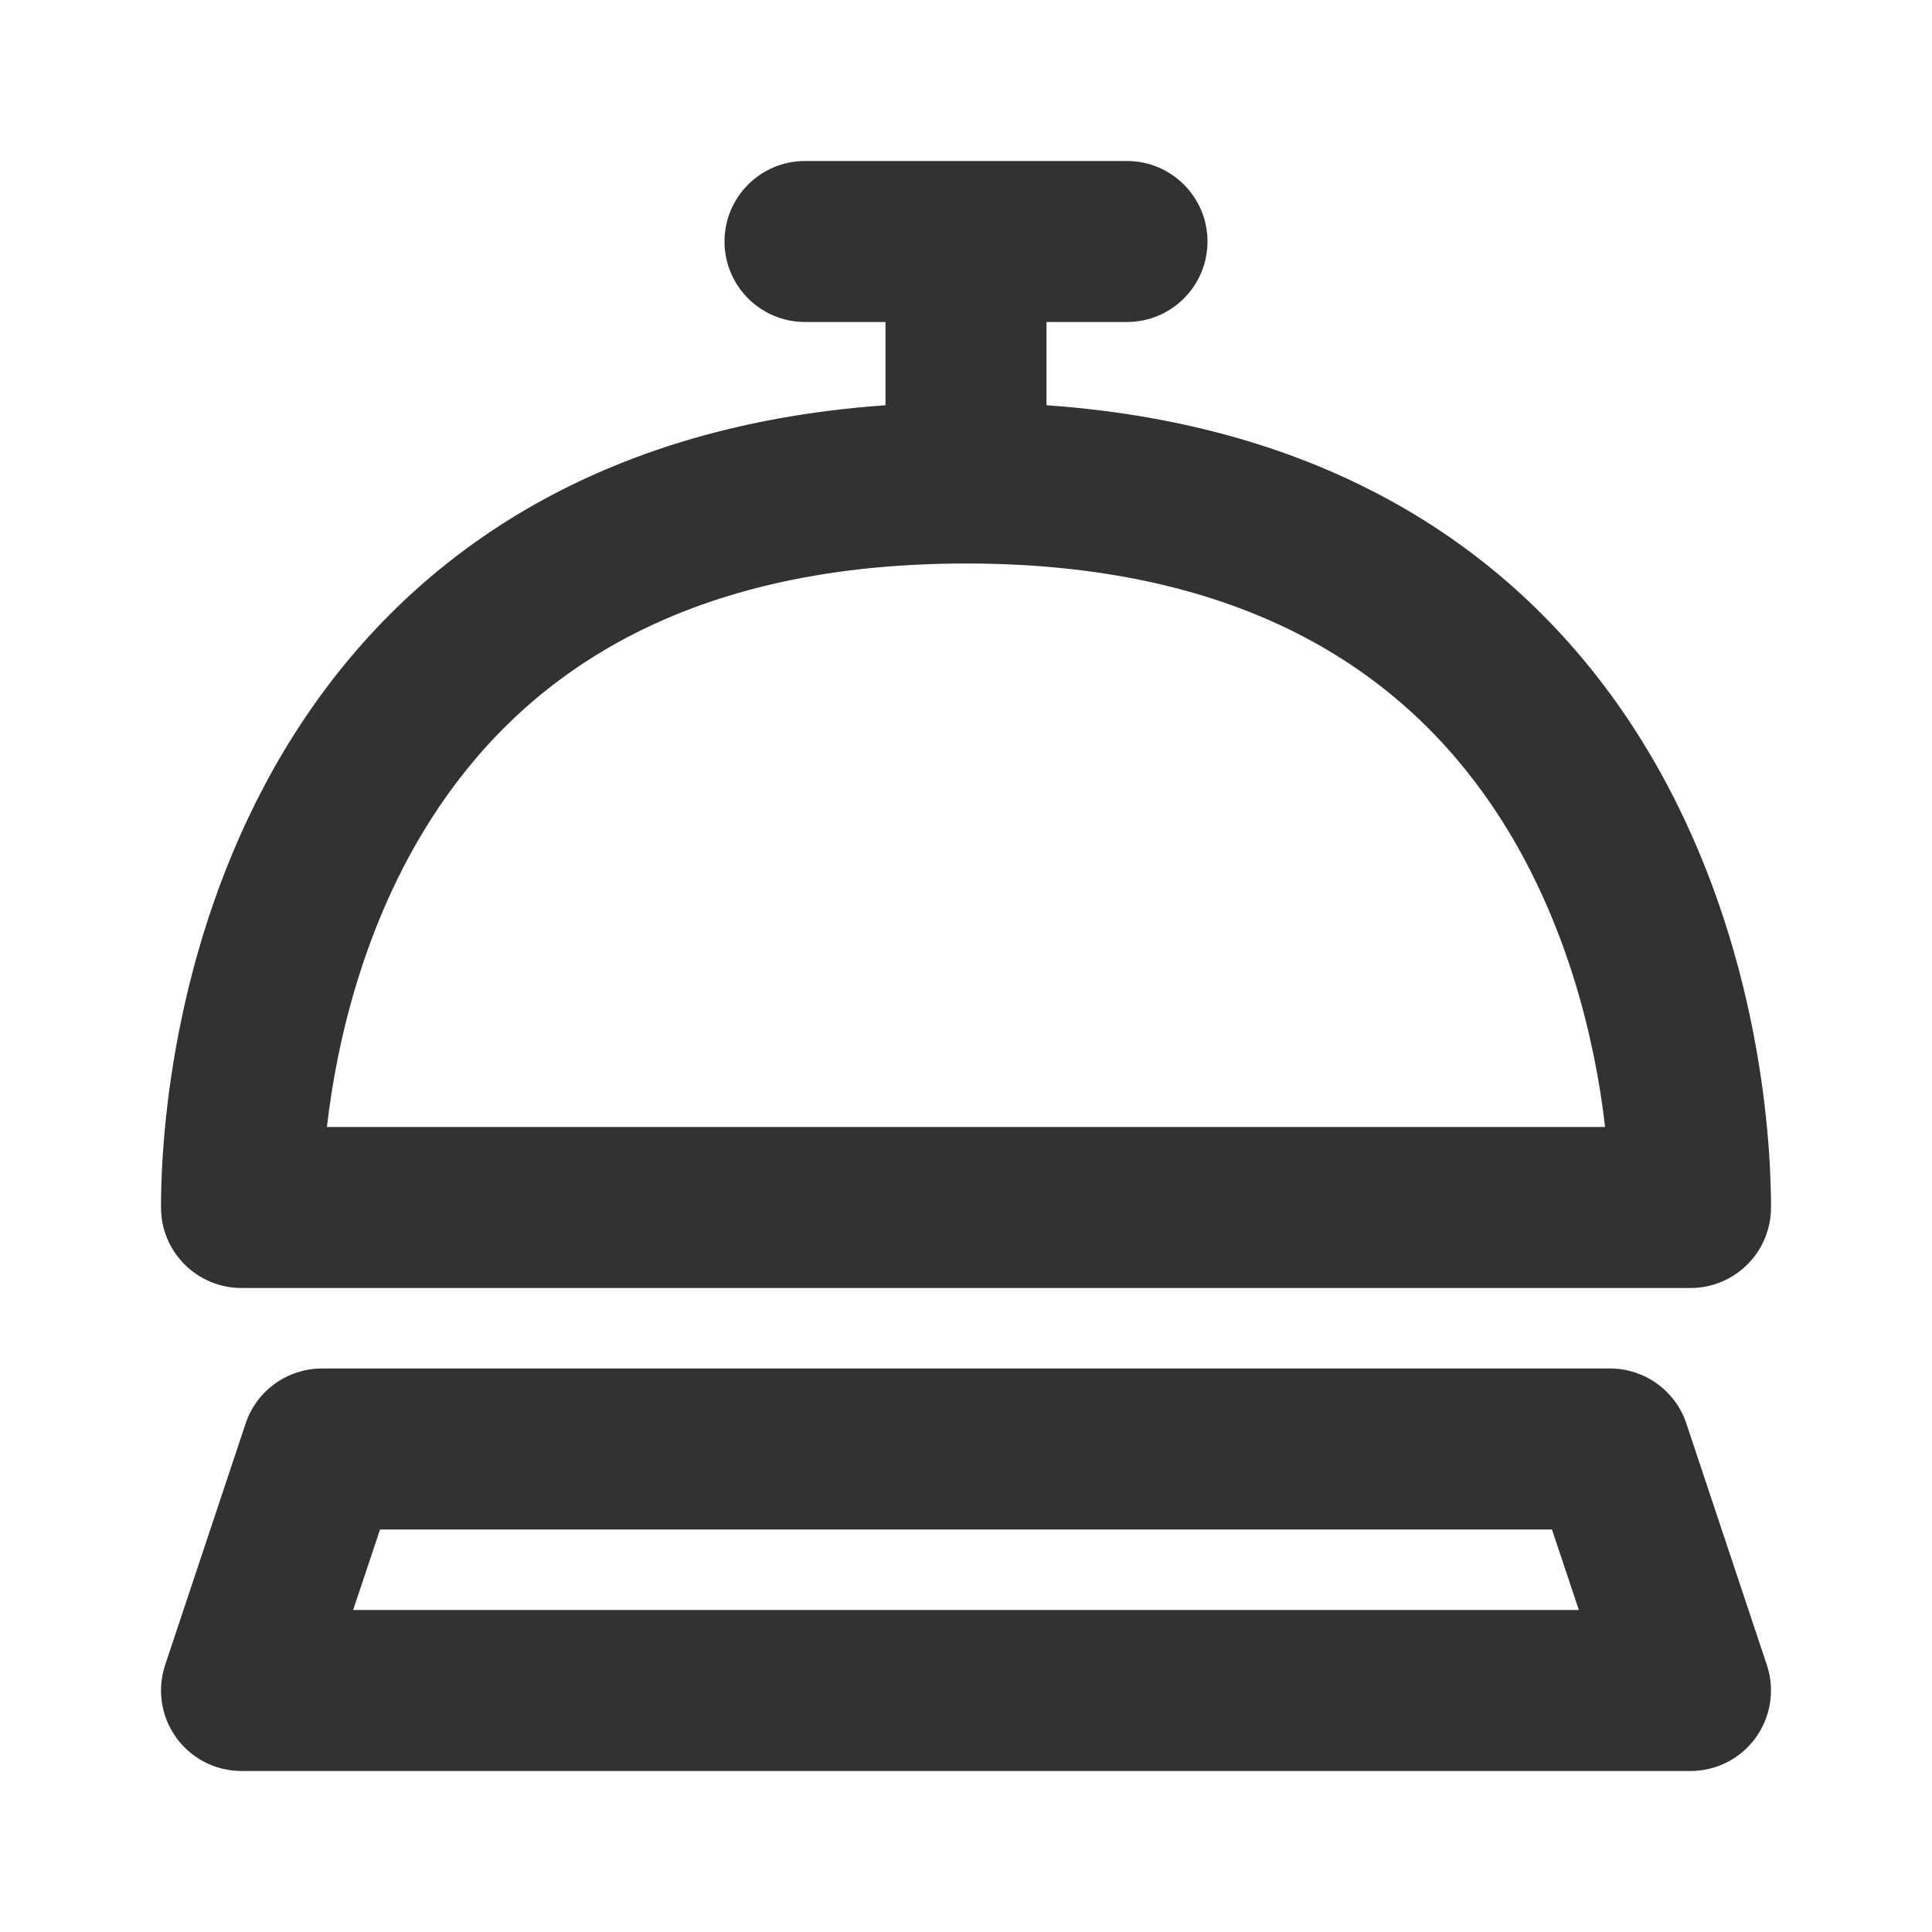
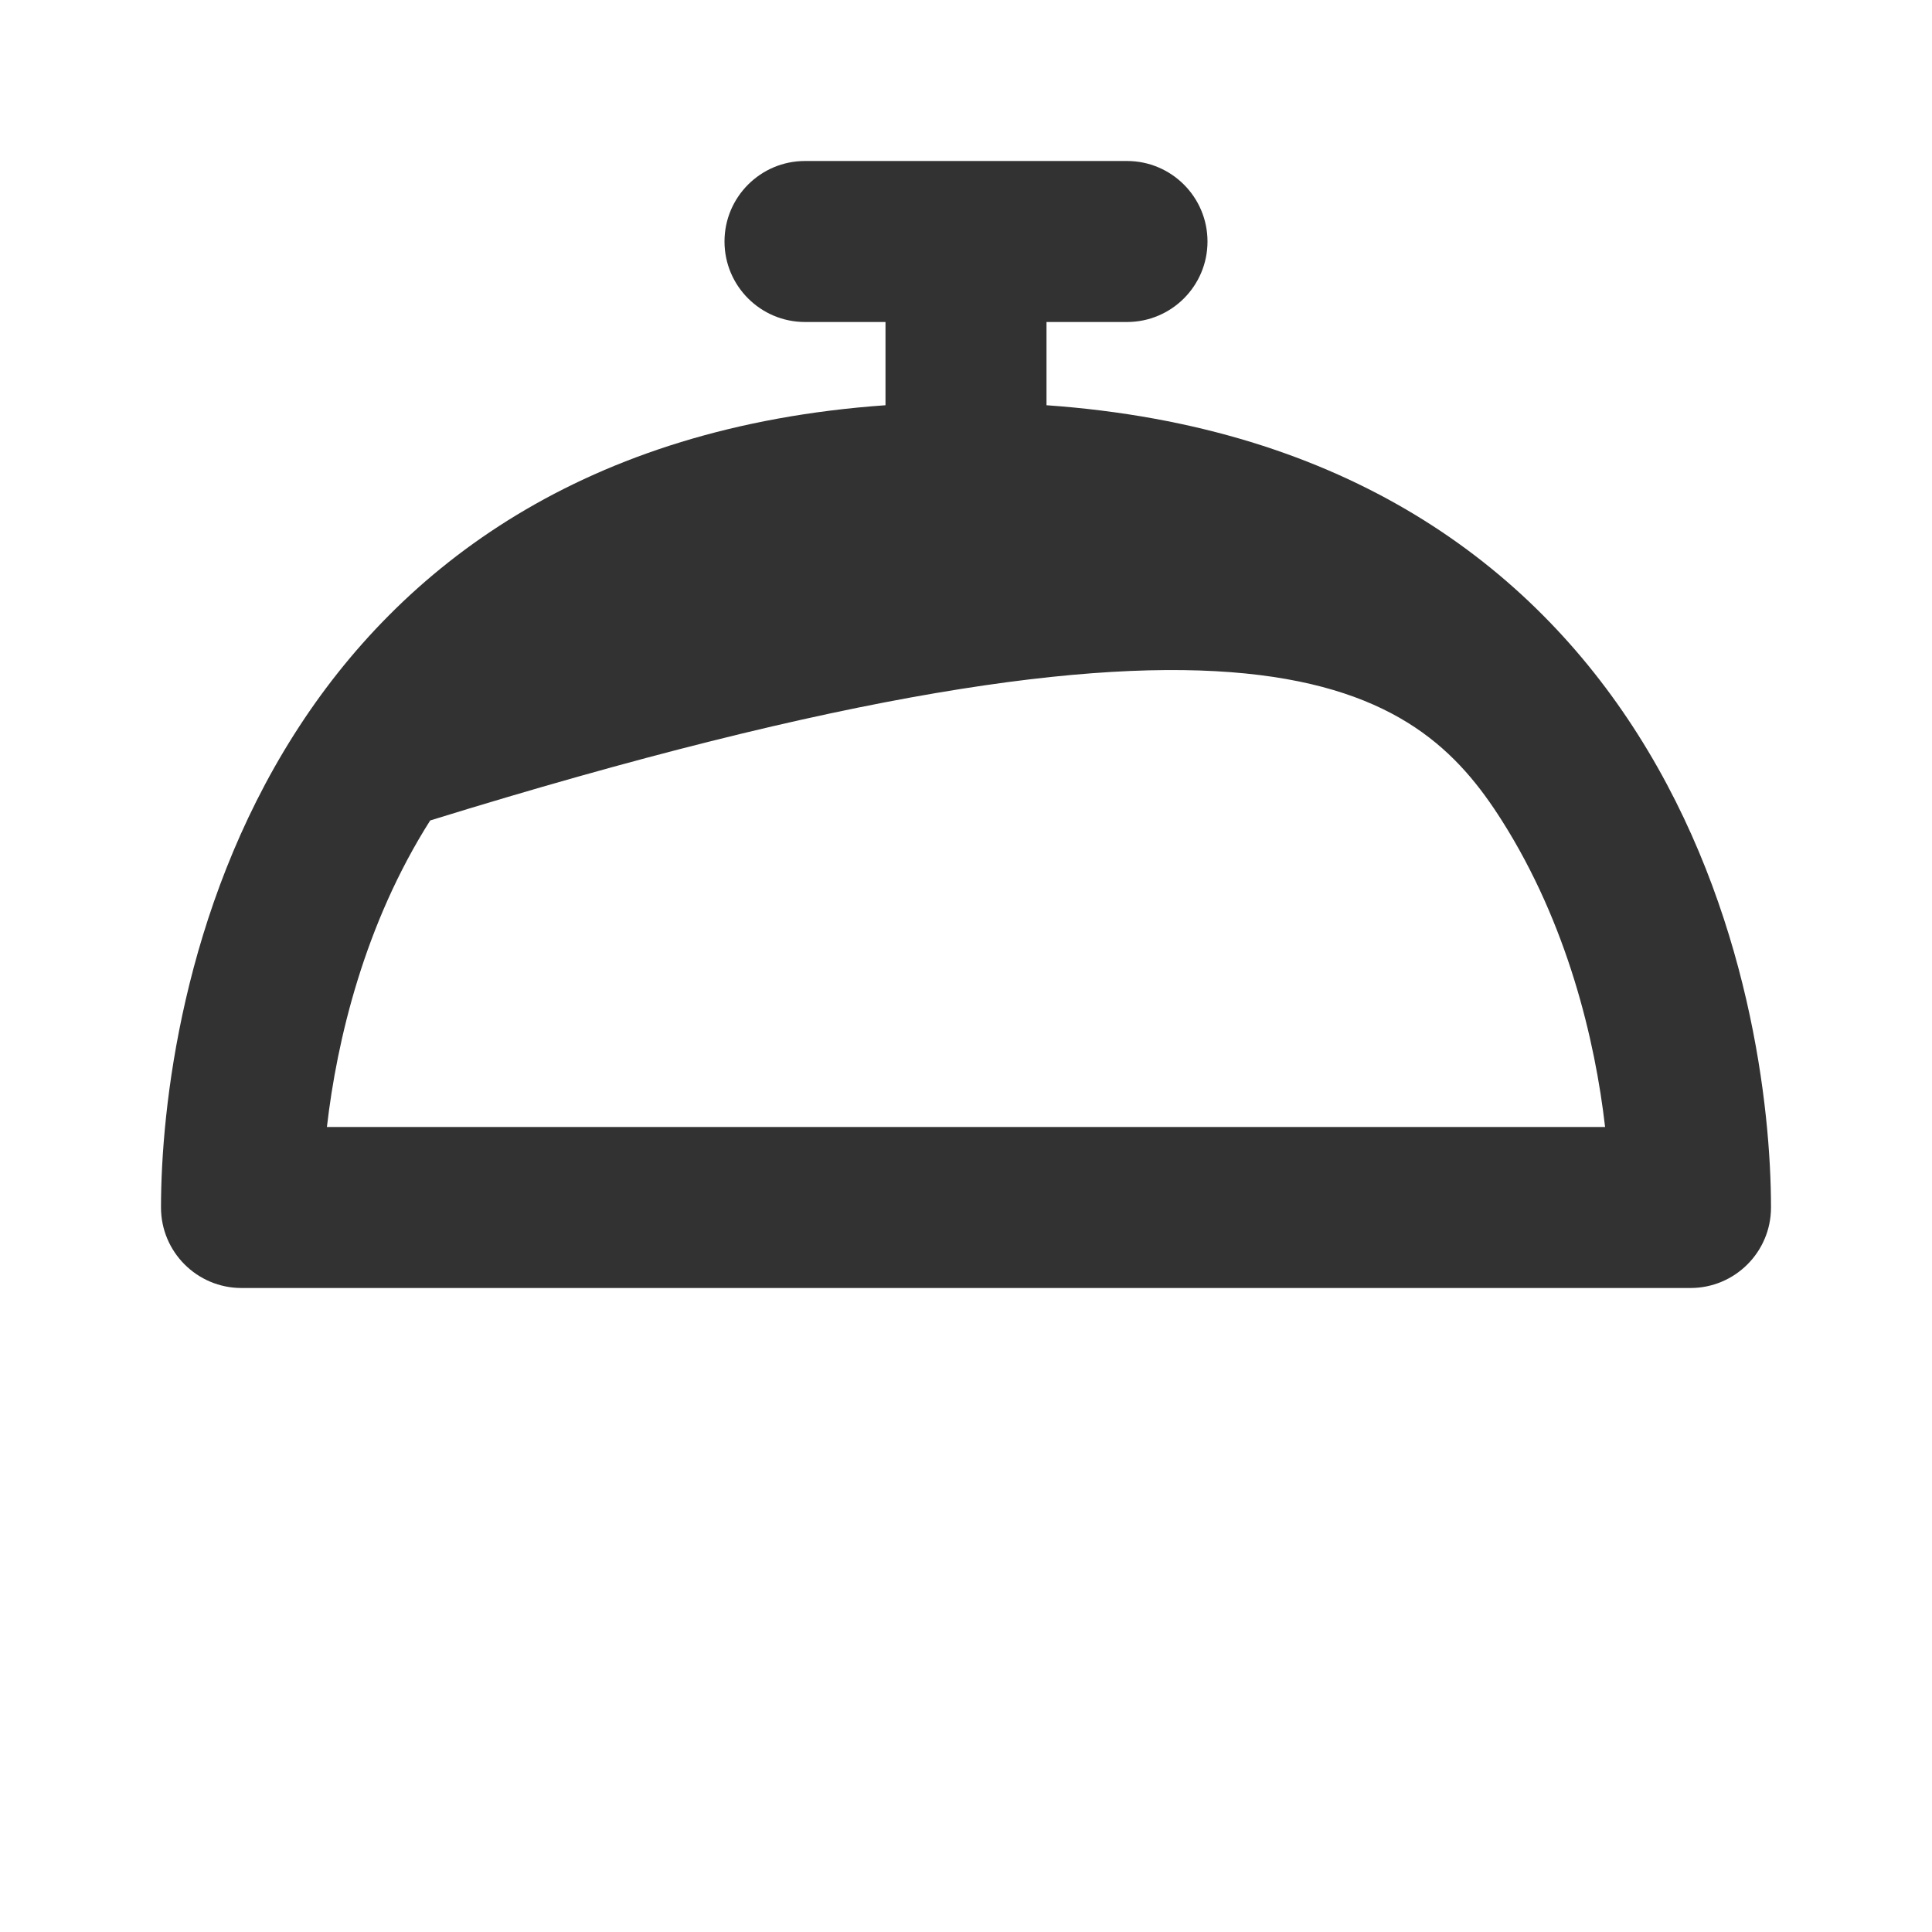
<svg xmlns="http://www.w3.org/2000/svg" width="24" height="24" viewBox="0 0 24 24" fill="none">
-   <path fill-rule="evenodd" clip-rule="evenodd" d="M10 2C9.448 2 9 2.448 9 3C9 3.552 9.448 4 10 4H11V5.034C7.259 5.298 4.976 7.04 3.656 9.12C2.266 11.309 2 13.771 2 15C2 15.552 2.448 16 3 16H21C21.552 16 22 15.552 22 15C22 13.771 21.734 11.309 20.344 9.12C19.024 7.04 16.741 5.298 13 5.034V4H14C14.552 4 15 3.552 15 3C15 2.448 14.552 2 14 2H10ZM19.939 14H4.061C4.185 12.921 4.528 11.478 5.344 10.192C6.41 8.514 8.34 7 12 7C15.659 7 17.59 8.514 18.656 10.192C19.472 11.478 19.815 12.921 19.939 14Z" fill="#323232" />
-   <path fill-rule="evenodd" clip-rule="evenodd" d="M3 22C2.679 22 2.377 21.846 2.189 21.585C2.001 21.324 1.95 20.989 2.051 20.684L3.051 17.684C3.187 17.275 3.57 17 4 17H20C20.43 17 20.813 17.275 20.949 17.684L21.949 20.684C22.05 20.989 21.999 21.324 21.811 21.585C21.623 21.846 21.322 22 21 22H3ZM4.721 19L4.387 20H19.613L19.279 19H4.721Z" fill="#323232" />
+   <path fill-rule="evenodd" clip-rule="evenodd" d="M10 2C9.448 2 9 2.448 9 3C9 3.552 9.448 4 10 4H11V5.034C7.259 5.298 4.976 7.04 3.656 9.12C2.266 11.309 2 13.771 2 15C2 15.552 2.448 16 3 16H21C21.552 16 22 15.552 22 15C22 13.771 21.734 11.309 20.344 9.12C19.024 7.04 16.741 5.298 13 5.034V4H14C14.552 4 15 3.552 15 3C15 2.448 14.552 2 14 2H10ZM19.939 14H4.061C4.185 12.921 4.528 11.478 5.344 10.192C15.659 7 17.59 8.514 18.656 10.192C19.472 11.478 19.815 12.921 19.939 14Z" fill="#323232" />
</svg>